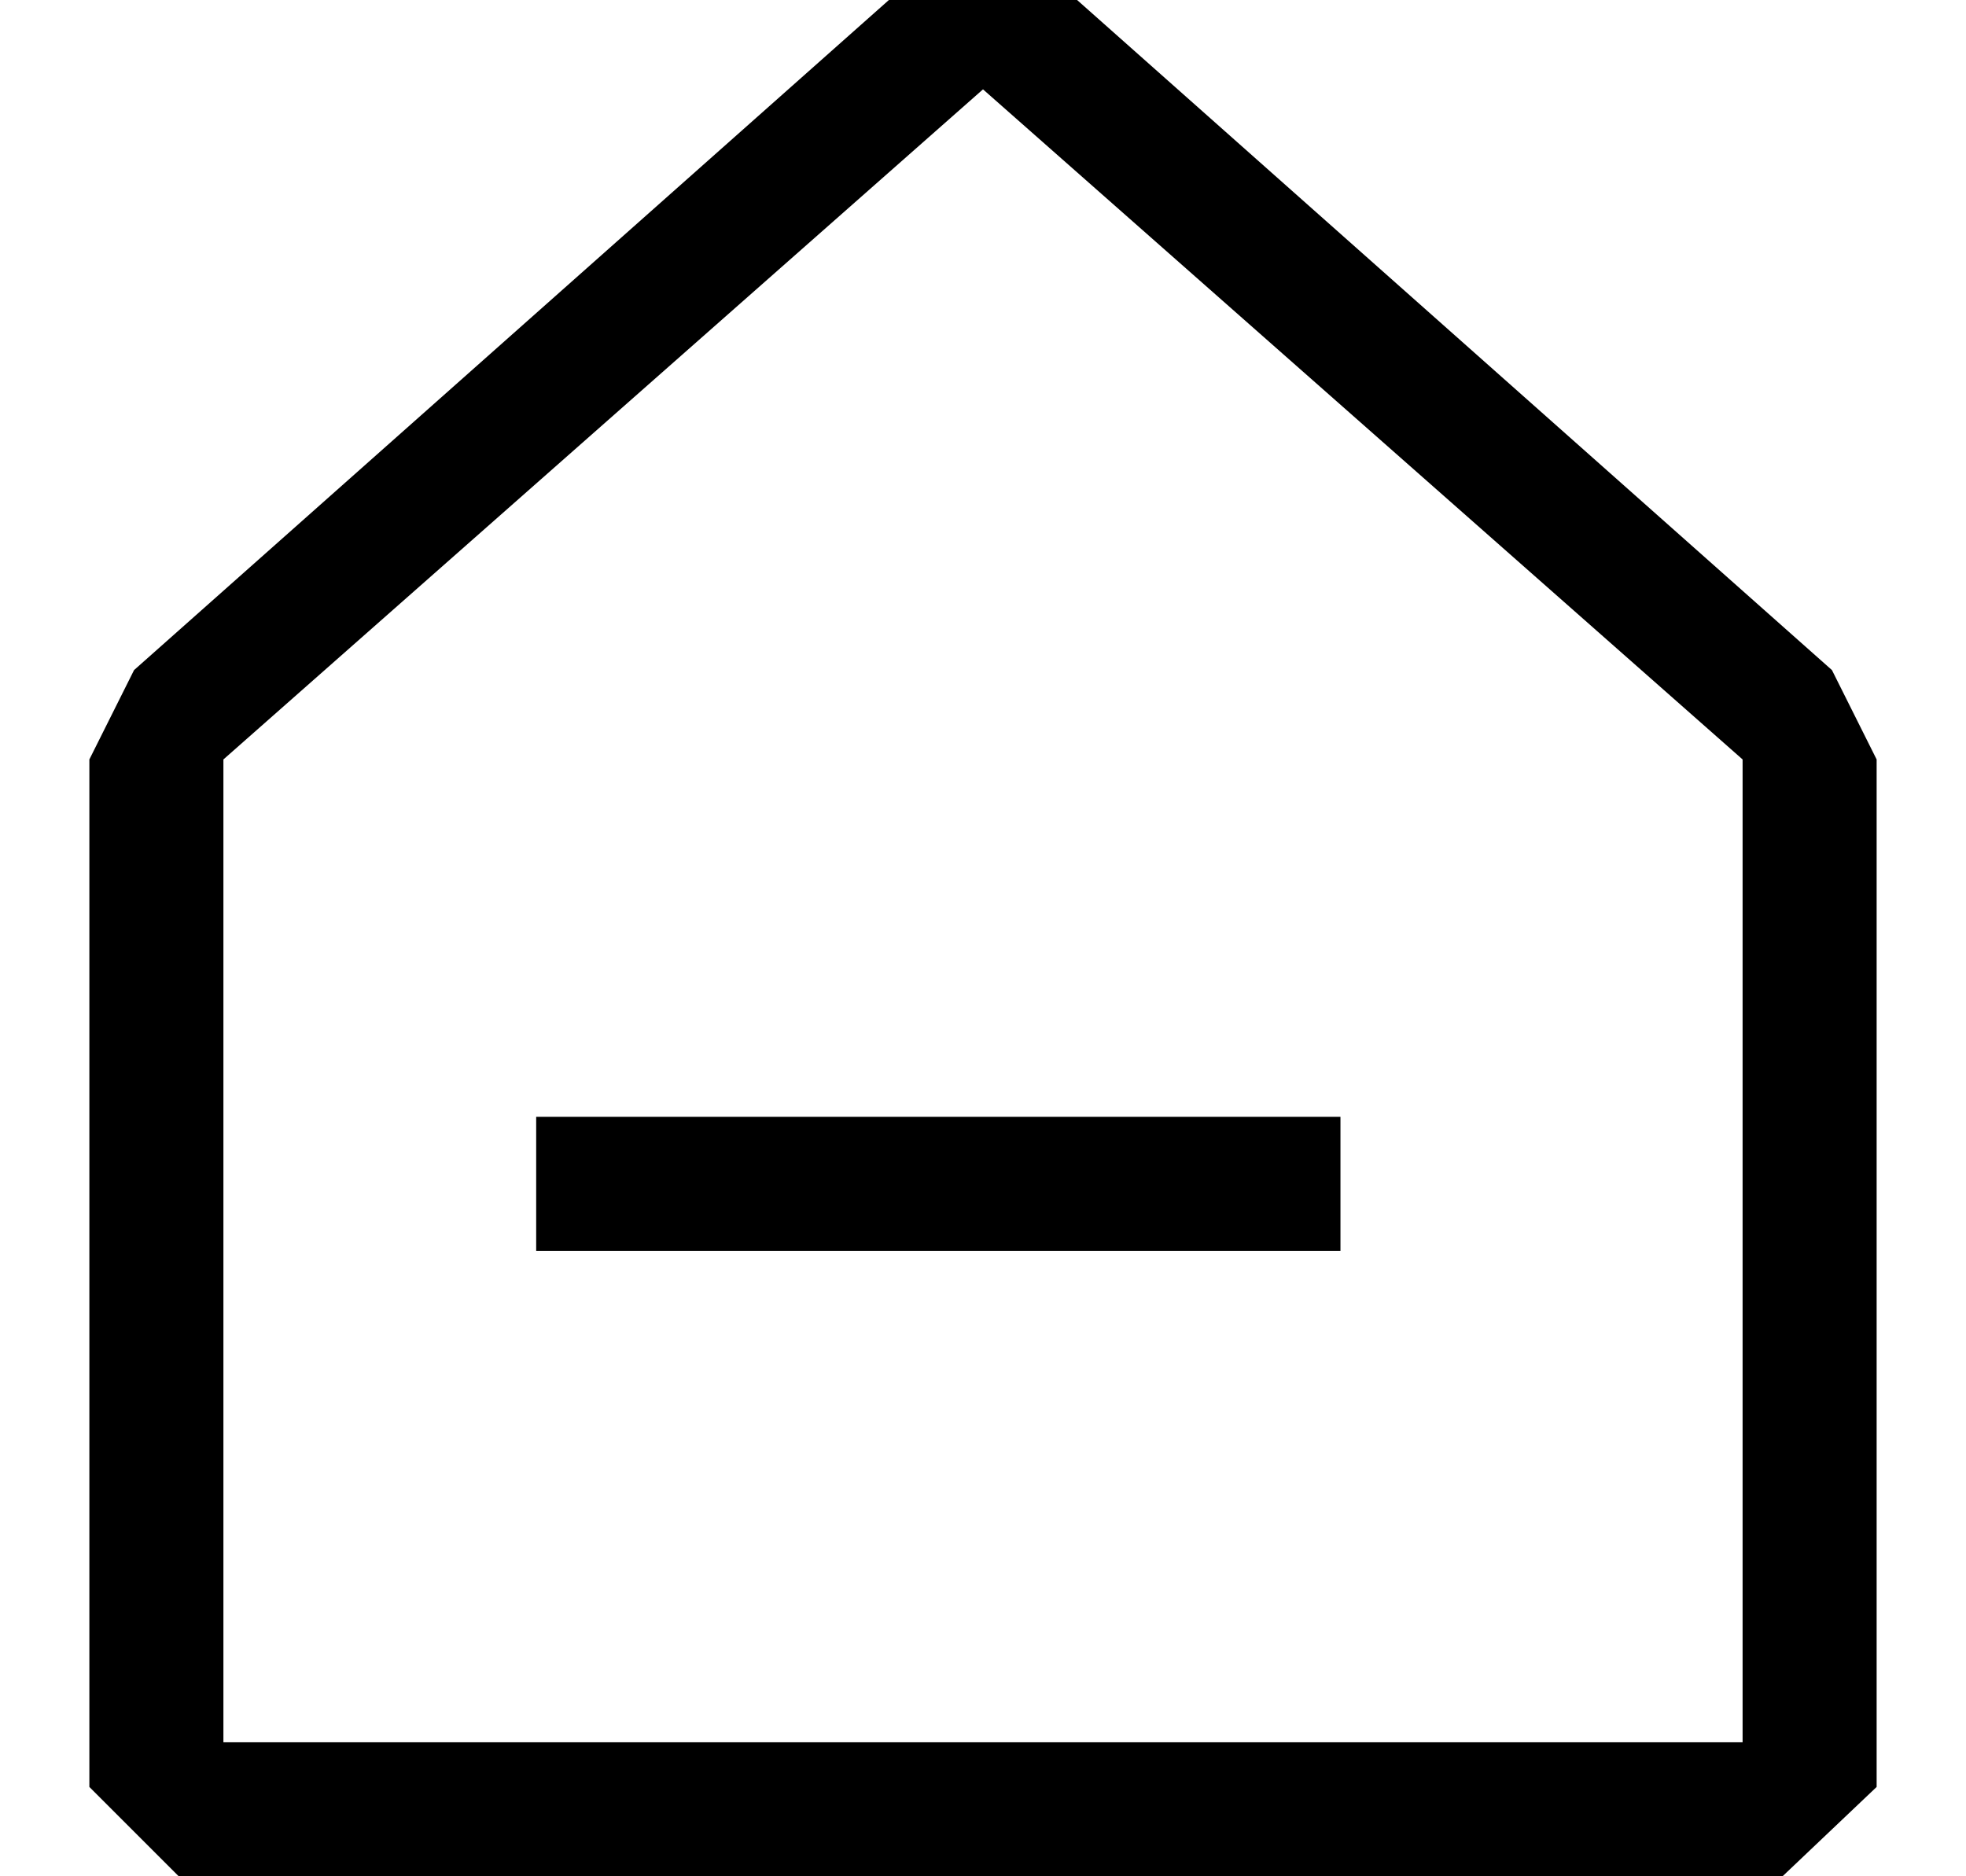
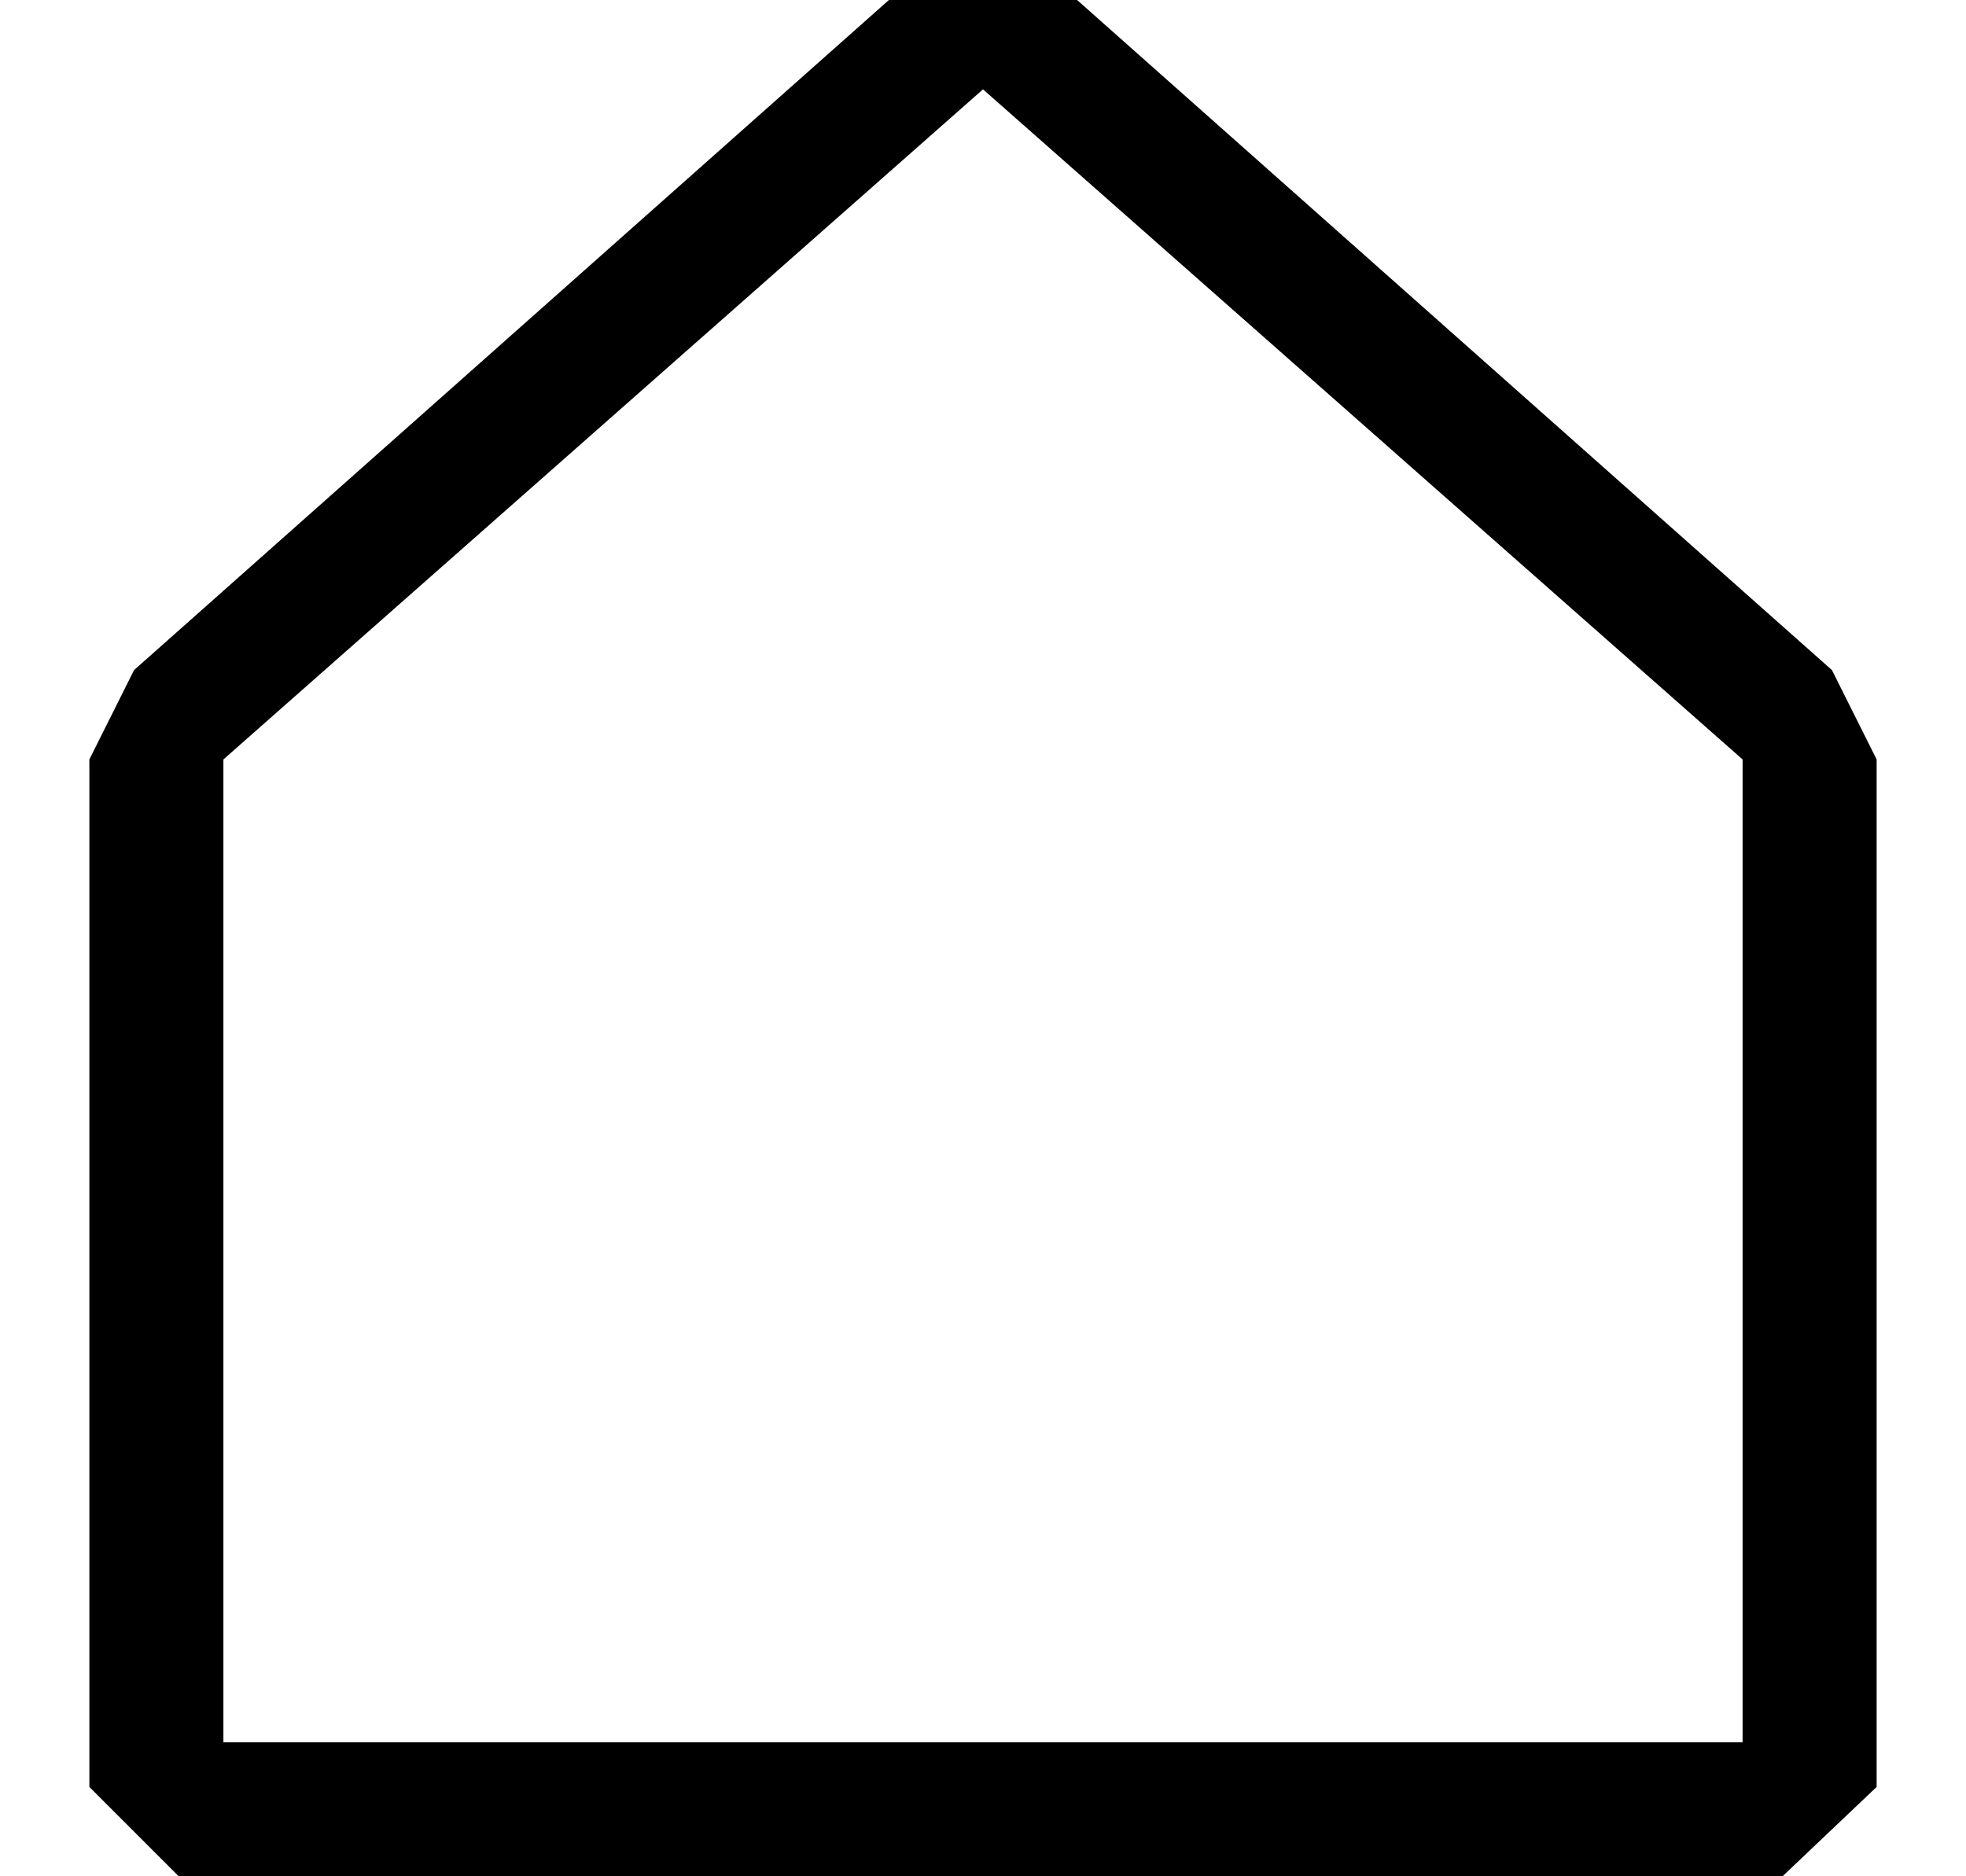
<svg xmlns="http://www.w3.org/2000/svg" width="22" height="21" viewBox="0 0 22 21" fill="none">
  <path d="M19.947 21H2L1 20V8.5L1.5 7.5L9.947 0H12.053L20.5 7.5L21 8.5V20L19.947 21ZM2.5 19.5H19.5V8.5L11 1L2.5 8.5V19.5Z" fill="black" />
-   <path d="M15 12.5H6V14H15V12.5Z" fill="black" />
</svg>